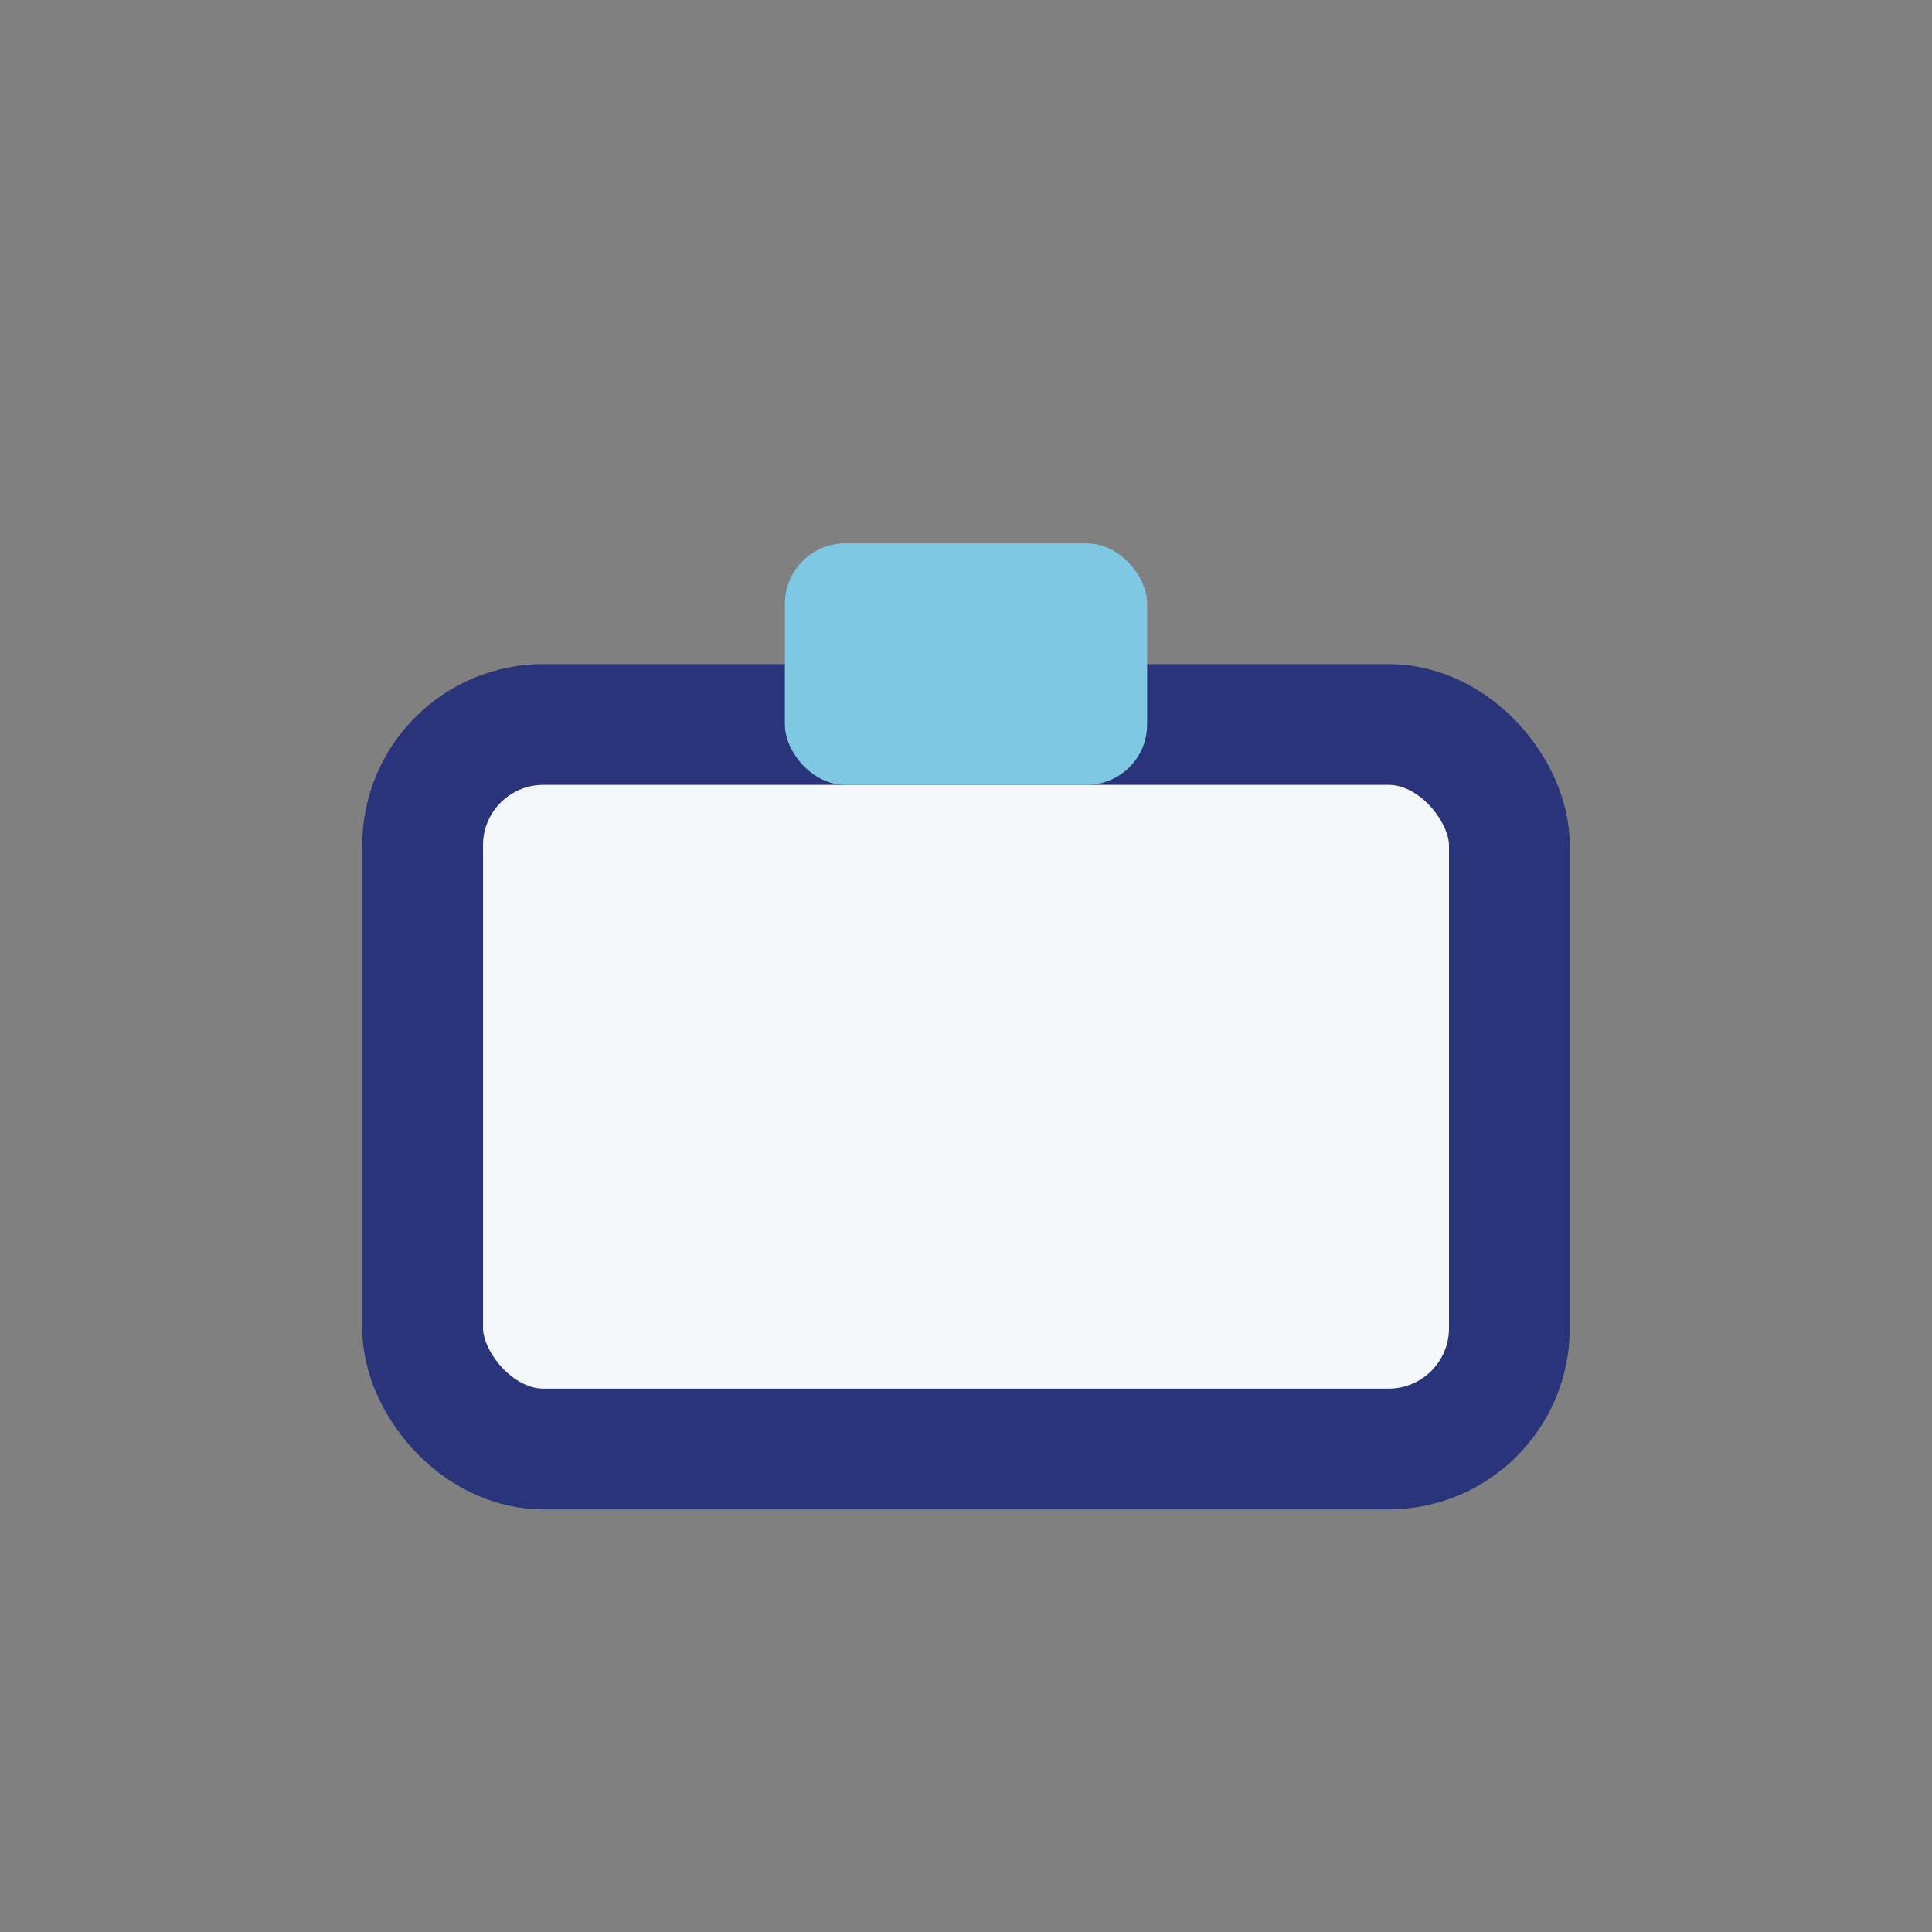
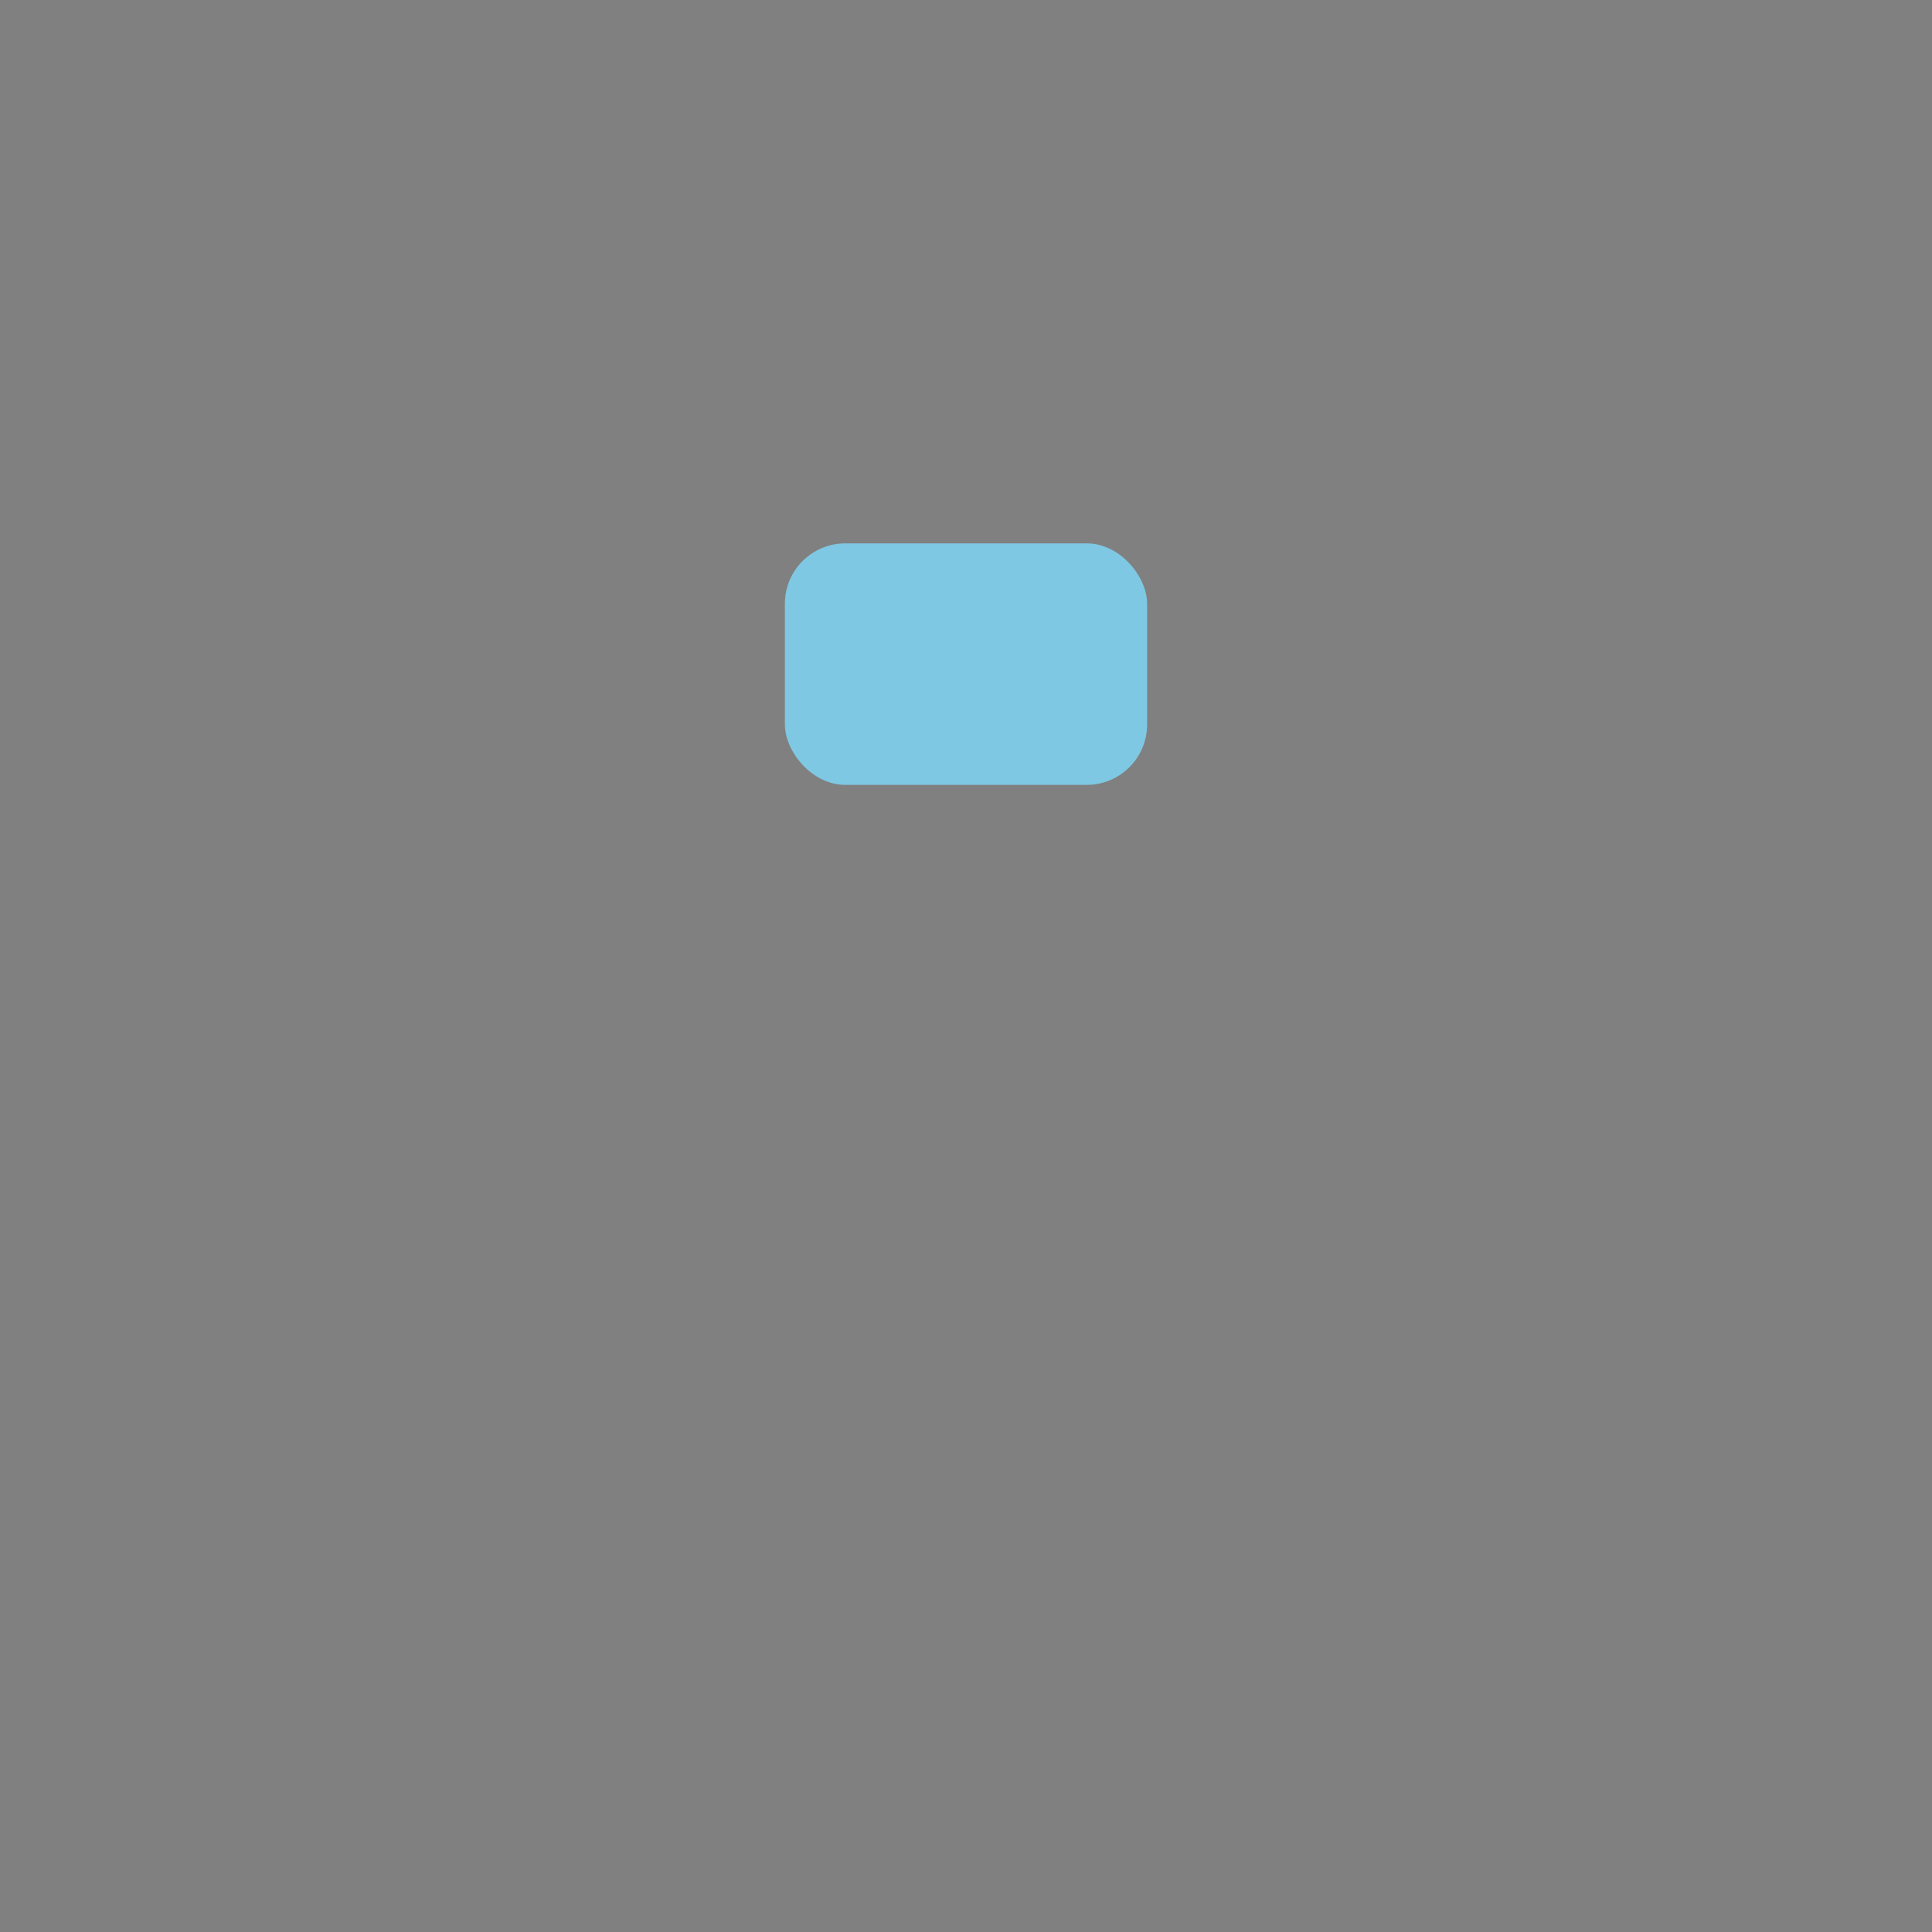
<svg xmlns="http://www.w3.org/2000/svg" width="32" height="32" viewBox="0 0 32 32">
  <rect x="0" y="0" width="32" height="32" fill="#808080" stroke="none" />
-   <rect x="7" y="12" width="18" height="12" rx="2" fill="#F5F8FA" stroke="#29347A" stroke-width="2" />
  <rect x="13" y="9" width="6" height="4" rx="1" fill="#7EC8E3" />
</svg>